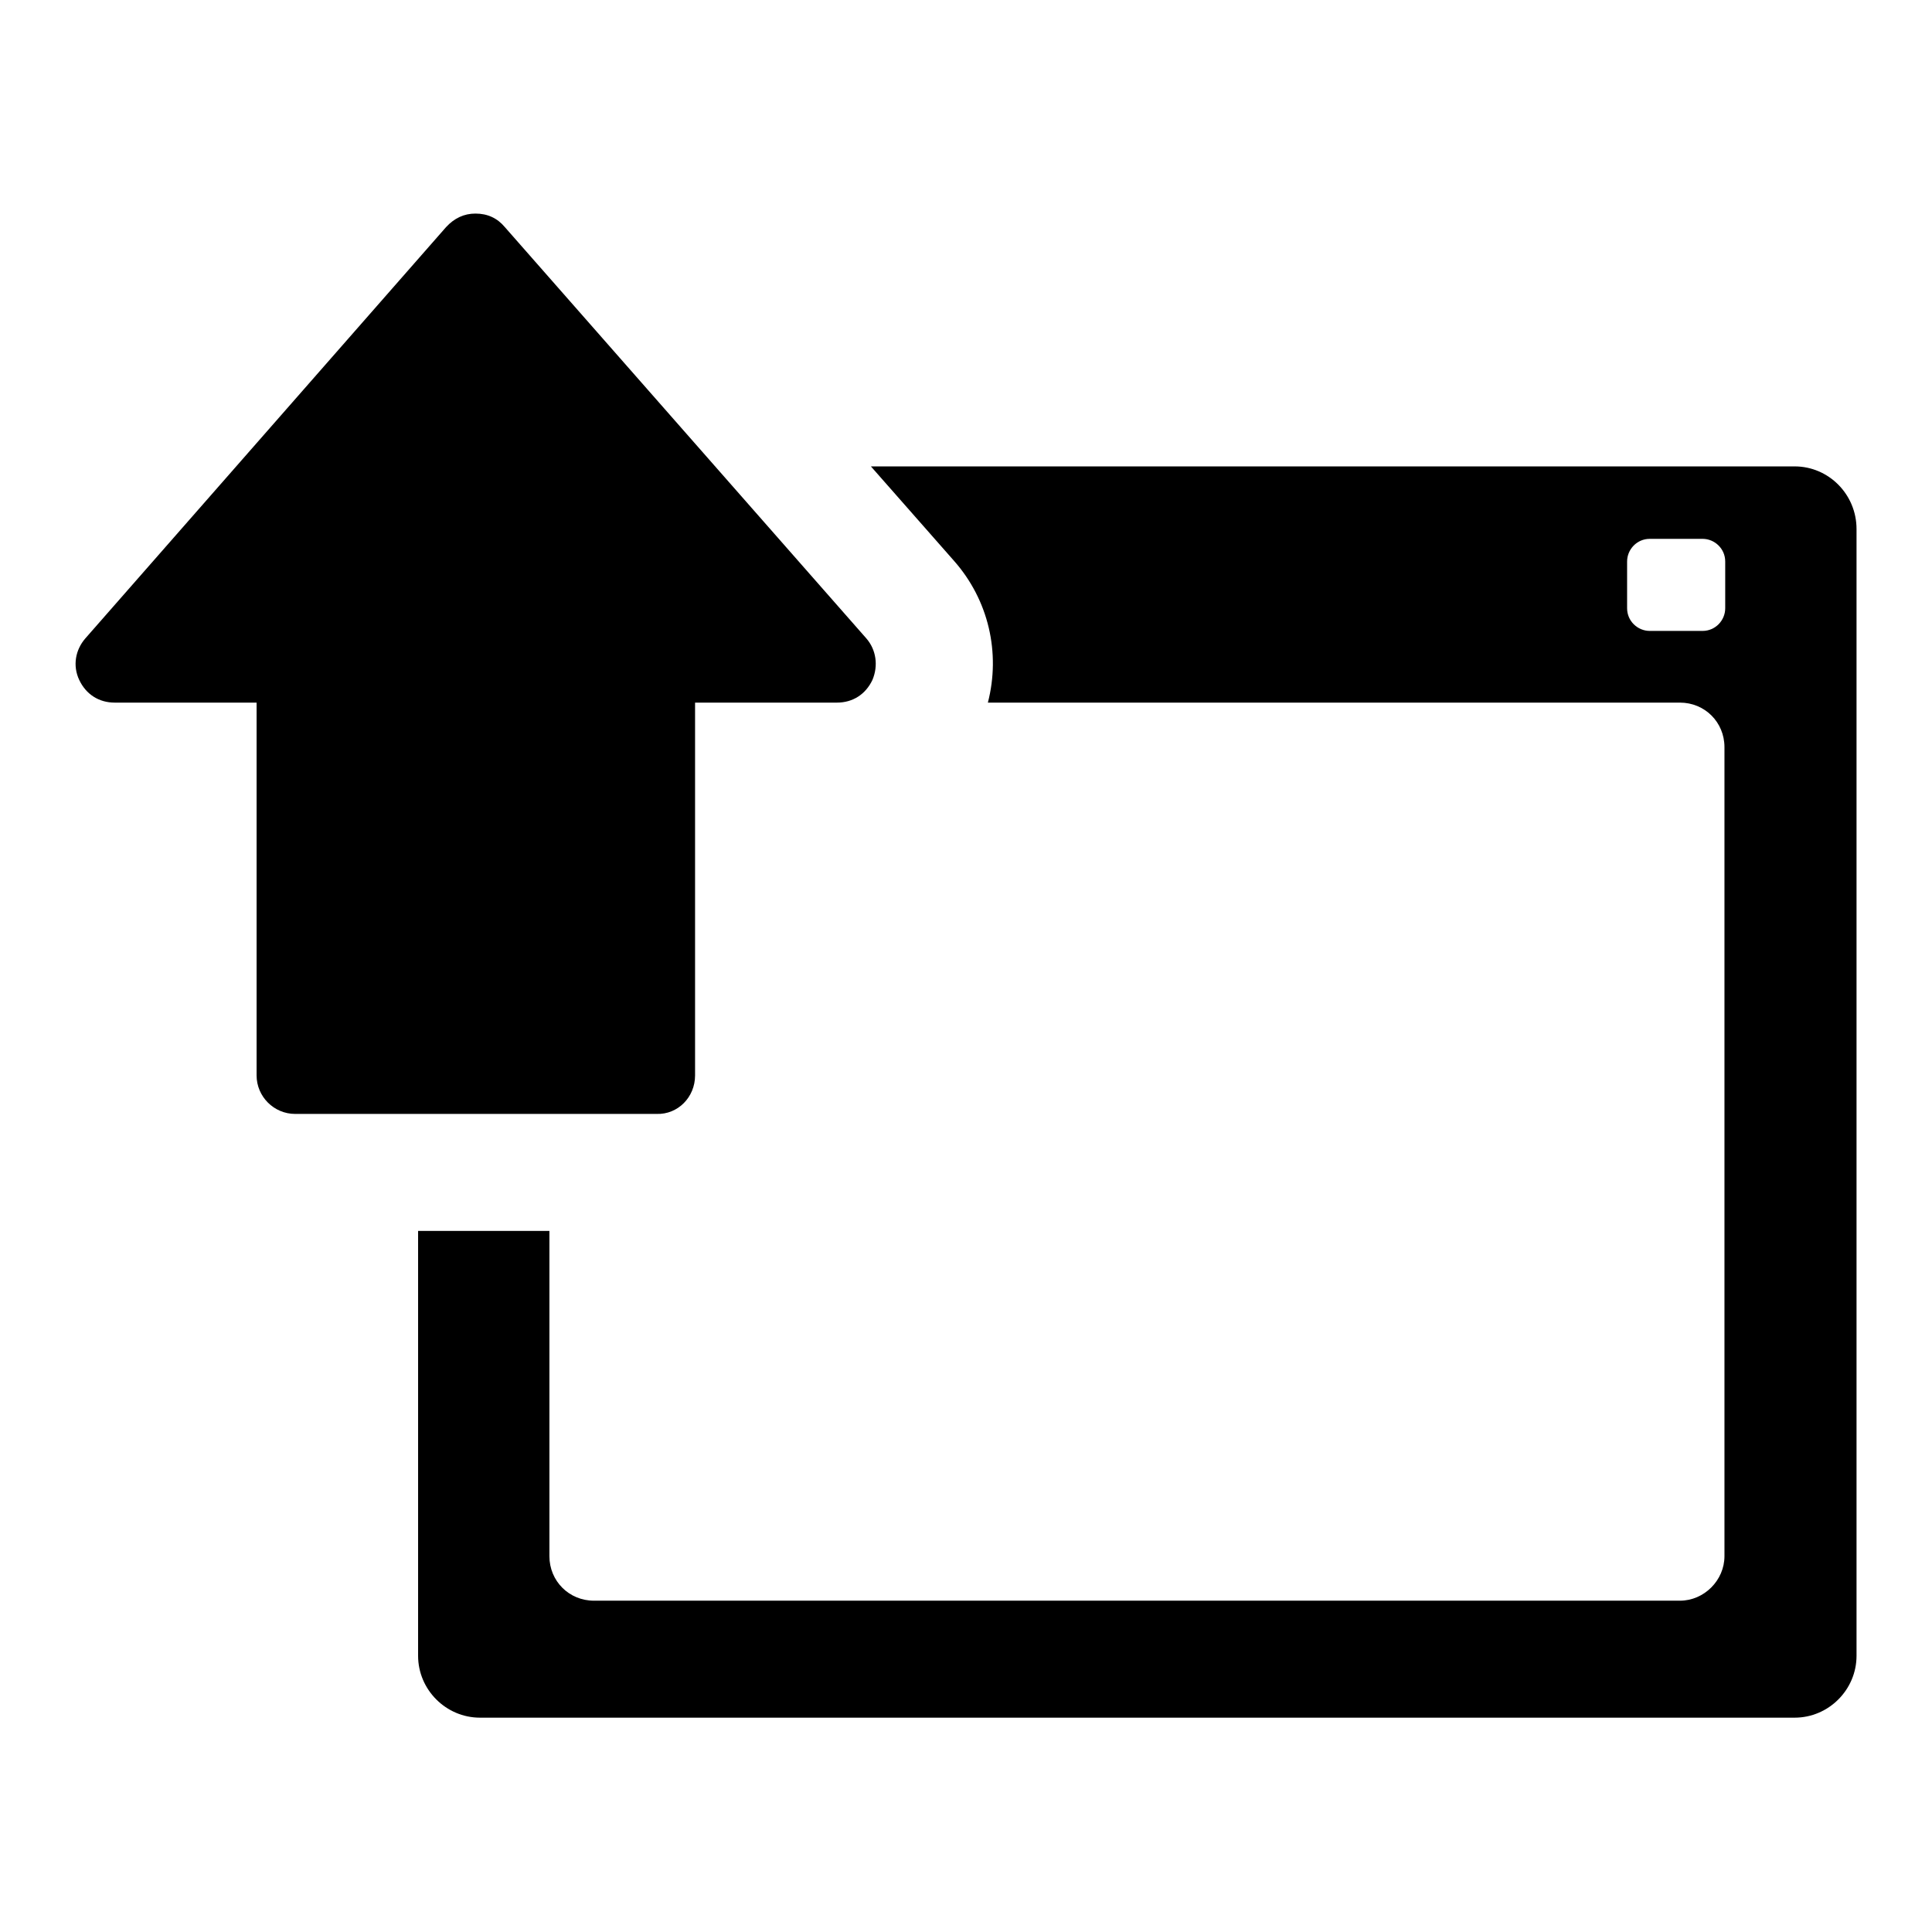
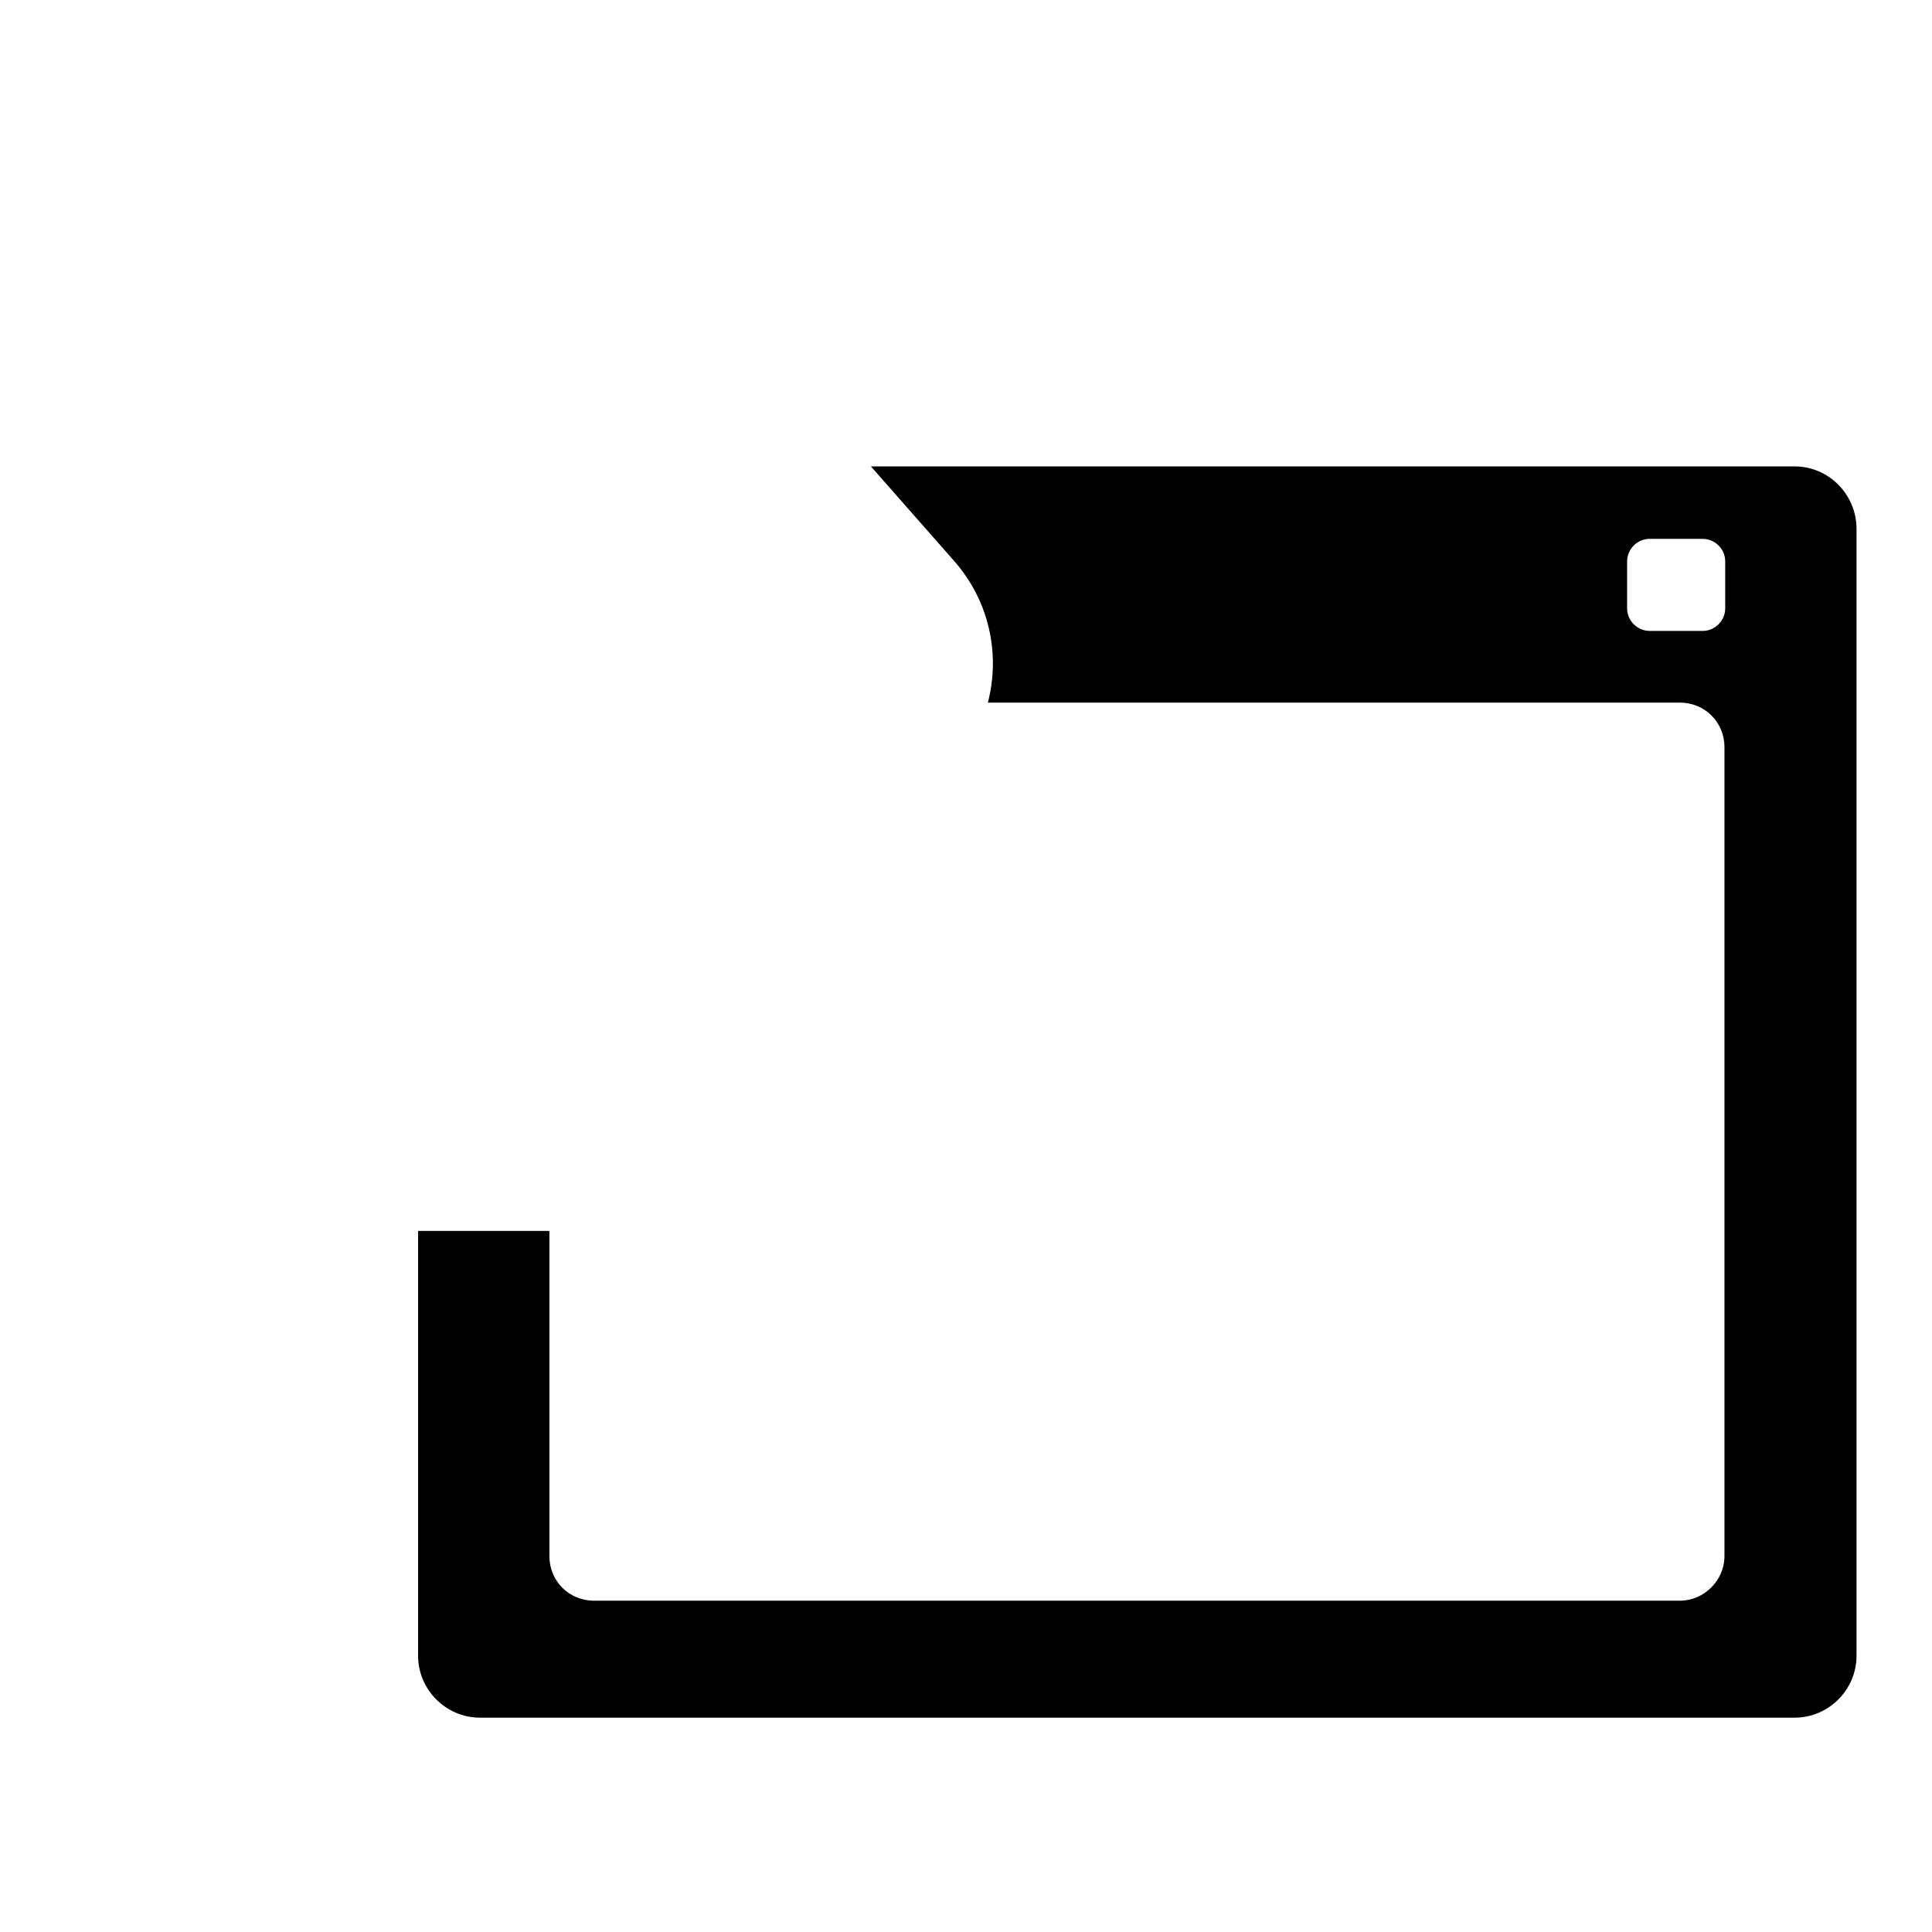
<svg xmlns="http://www.w3.org/2000/svg" version="1.1" x="0px" y="0px" viewBox="0 0 256 256" enable-background="new 0 0 256 256" xml:space="preserve">
  <g>
    <g>
-       <path fill="#000000" d="M92.1,142.5V93.1h18.8c2.1,0,3.8-1.1,4.7-3c0.8-1.9,0.5-4-0.8-5.5L66.9,30.1c-1-1.2-2.3-1.8-3.9-1.8c-1.5,0-2.8,0.6-3.9,1.8L11.3,84.6c-1.3,1.5-1.7,3.6-0.8,5.5c0.9,1.9,2.6,3,4.7,3h18.8v49.4c0,2.8,2.3,5.1,5.1,5.1H87C89.8,147.7,92.1,145.4,92.1,142.5z" />
      <path fill="#000000" d="M237.8,61.8H115.4l11,12.5c4.6,5.2,6.2,12.2,4.5,18.8h91.7c3.3,0,5.9,2.6,5.9,5.9v107.2c0,3.2-2.7,5.9-5.9,5.9H78.7c-3.3,0-5.9-2.6-5.9-5.9v-43.1H55.4v56.3c0,4.5,3.7,8.2,8.2,8.2h174.2c4.5,0,8.2-3.7,8.2-8.2V70.1C246,65.5,242.3,61.8,237.8,61.8z M228.6,80.6c0,1.6-1.3,3-3,3h-7c-1.6,0-3-1.3-3-3v-6.2c0-1.6,1.3-3,3-3h7c1.6,0,3,1.3,3,3V80.6L228.6,80.6z" />
    </g>
  </g>
</svg>